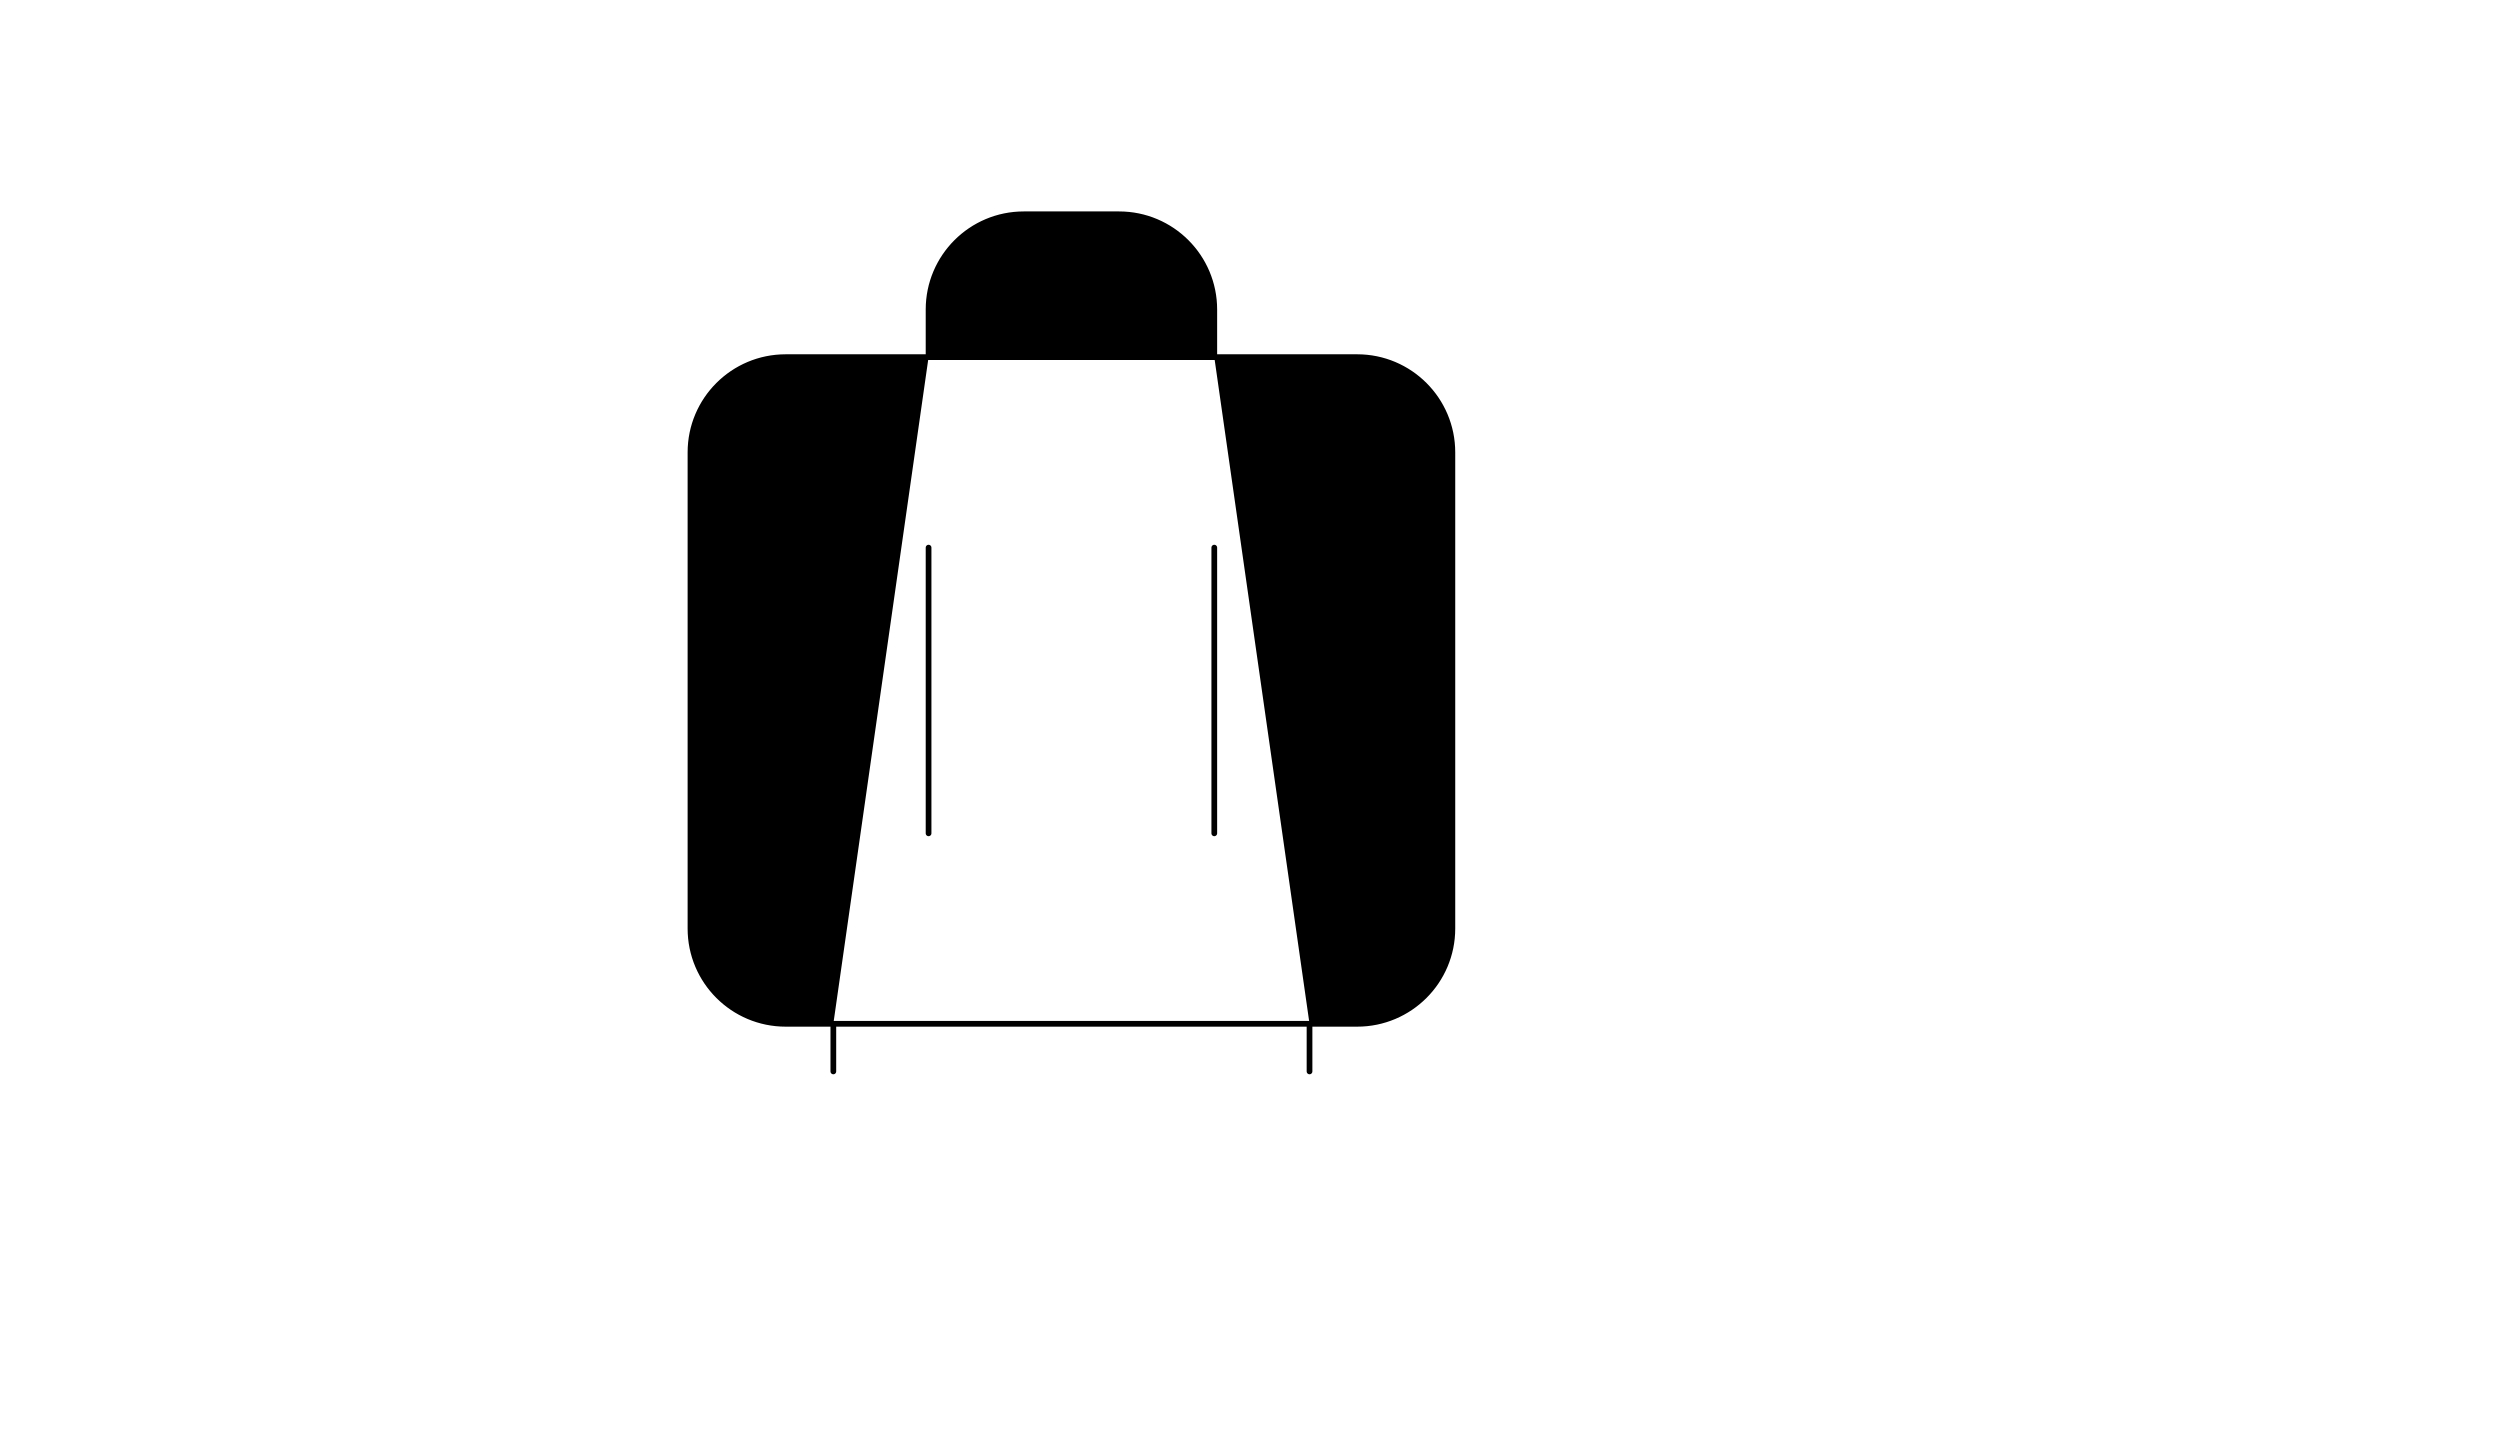
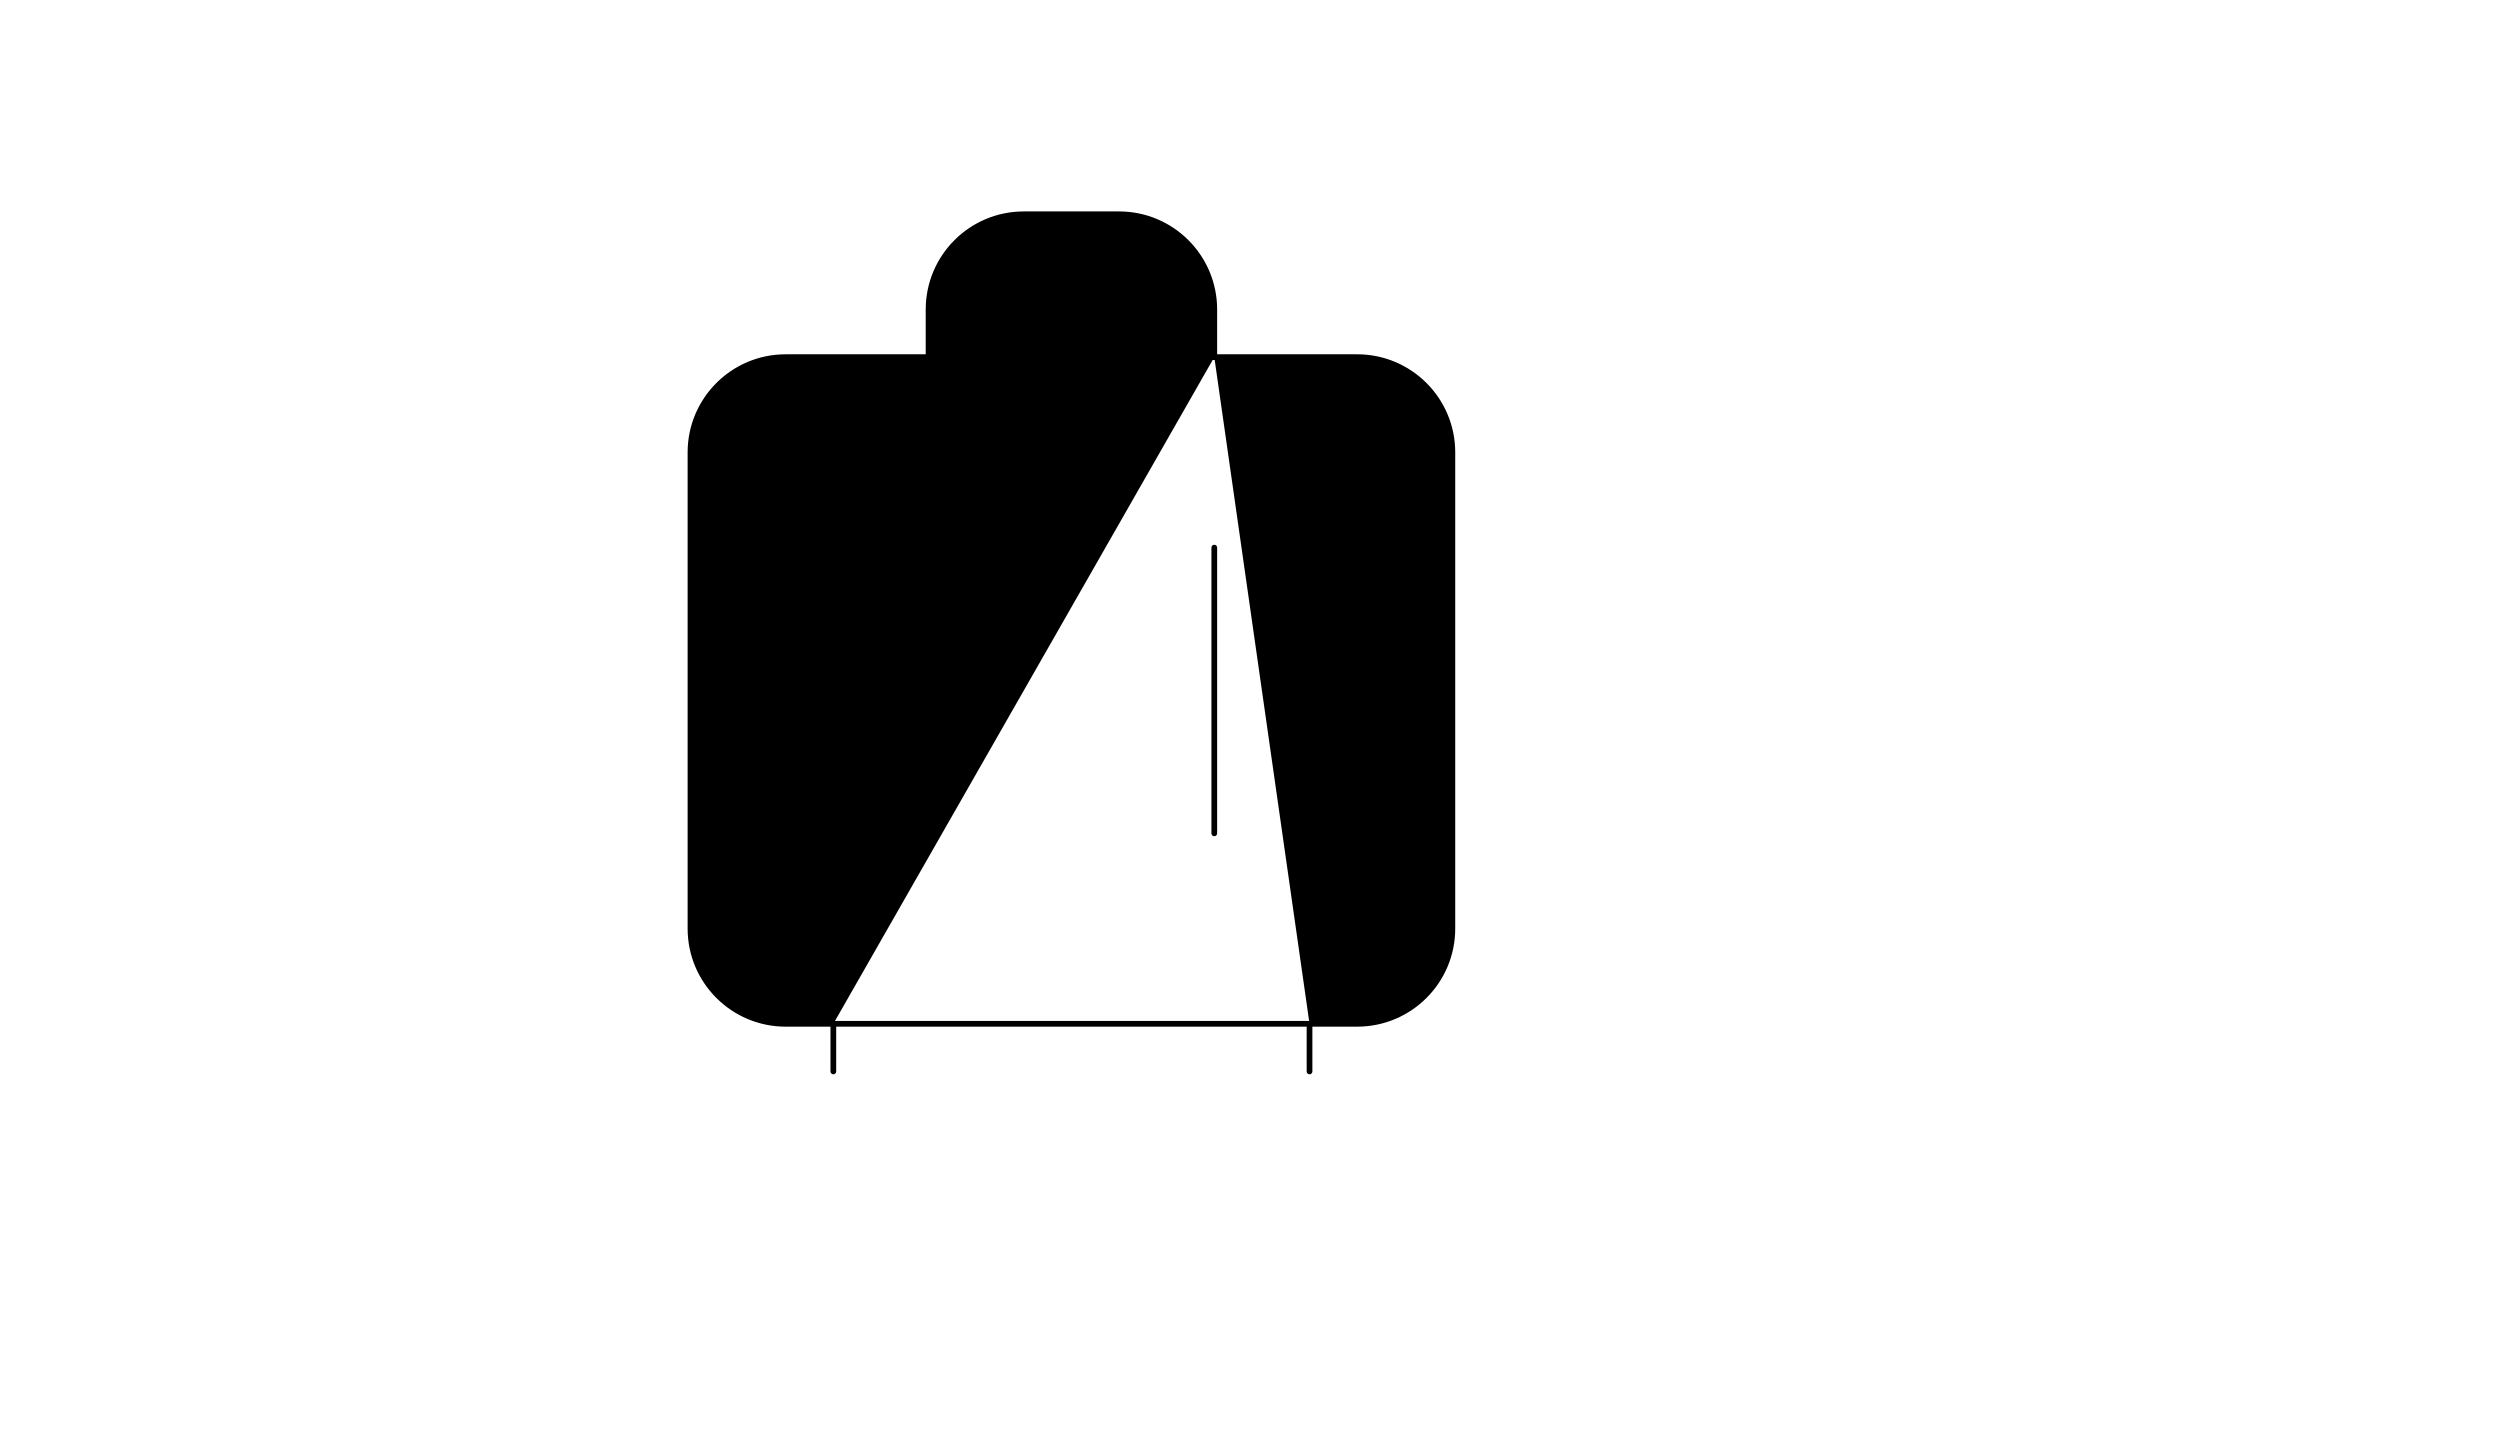
<svg xmlns="http://www.w3.org/2000/svg" version="1.1" width="100%" height="100%" id="svgWorkerArea" viewBox="-25 -25 875 500" style="background: white;">
  <defs id="defsdoc">
    <pattern id="patternBool" x="0" y="0" width="10" height="10" patternUnits="userSpaceOnUse" patternTransform="rotate(35)">
-       <circle cx="5" cy="5" r="4" style="stroke: none;fill: #ff000070;" />
-     </pattern>
+       </pattern>
  </defs>
  <g id="fileImp-97032042" class="cosito">
-     <path id="pathImp-378904629" stroke="black" stroke-linecap="round" stroke-linejoin="round" stroke-width="2" class="grouped" d="M400 100C400 100 400 83.333 400 83.333 400 64.923 385.077 50 366.667 50 366.667 50 333.333 50 333.333 50 314.923 50 300 64.923 300 83.333 300 83.333 300 100 300 100M400 100C400 100 450 100 450 100 468.41 100 483.333 114.923 483.333 133.333 483.333 133.333 483.333 300 483.333 300 483.333 318.41 468.41 333.333 450 333.333 450 333.333 433.333 333.333 433.333 333.333M400 100C400 100 300 100 300 100M300 100C300 100 250 100 250 100 231.59 100 216.667 114.923 216.667 133.333 216.667 133.333 216.667 300 216.667 300 216.667 318.41 231.59 333.333 250 333.333 250 333.333 266.667 333.333 266.667 333.333M300 166.667C300 166.667 300 266.667 300 266.667M400 266.667C400 266.667 400 166.667 400 166.667M266.667 333.333C266.667 333.333 266.667 350 266.667 350M266.667 333.333C266.667 333.333 433.333 333.333 433.333 333.333M433.333 333.333C433.333 333.333 433.333 350 433.333 350" />
+     <path id="pathImp-378904629" stroke="black" stroke-linecap="round" stroke-linejoin="round" stroke-width="2" class="grouped" d="M400 100C400 100 400 83.333 400 83.333 400 64.923 385.077 50 366.667 50 366.667 50 333.333 50 333.333 50 314.923 50 300 64.923 300 83.333 300 83.333 300 100 300 100M400 100C400 100 450 100 450 100 468.41 100 483.333 114.923 483.333 133.333 483.333 133.333 483.333 300 483.333 300 483.333 318.41 468.41 333.333 450 333.333 450 333.333 433.333 333.333 433.333 333.333M400 100C400 100 300 100 300 100C300 100 250 100 250 100 231.59 100 216.667 114.923 216.667 133.333 216.667 133.333 216.667 300 216.667 300 216.667 318.41 231.59 333.333 250 333.333 250 333.333 266.667 333.333 266.667 333.333M300 166.667C300 166.667 300 266.667 300 266.667M400 266.667C400 266.667 400 166.667 400 166.667M266.667 333.333C266.667 333.333 266.667 350 266.667 350M266.667 333.333C266.667 333.333 433.333 333.333 433.333 333.333M433.333 333.333C433.333 333.333 433.333 350 433.333 350" />
  </g>
</svg>